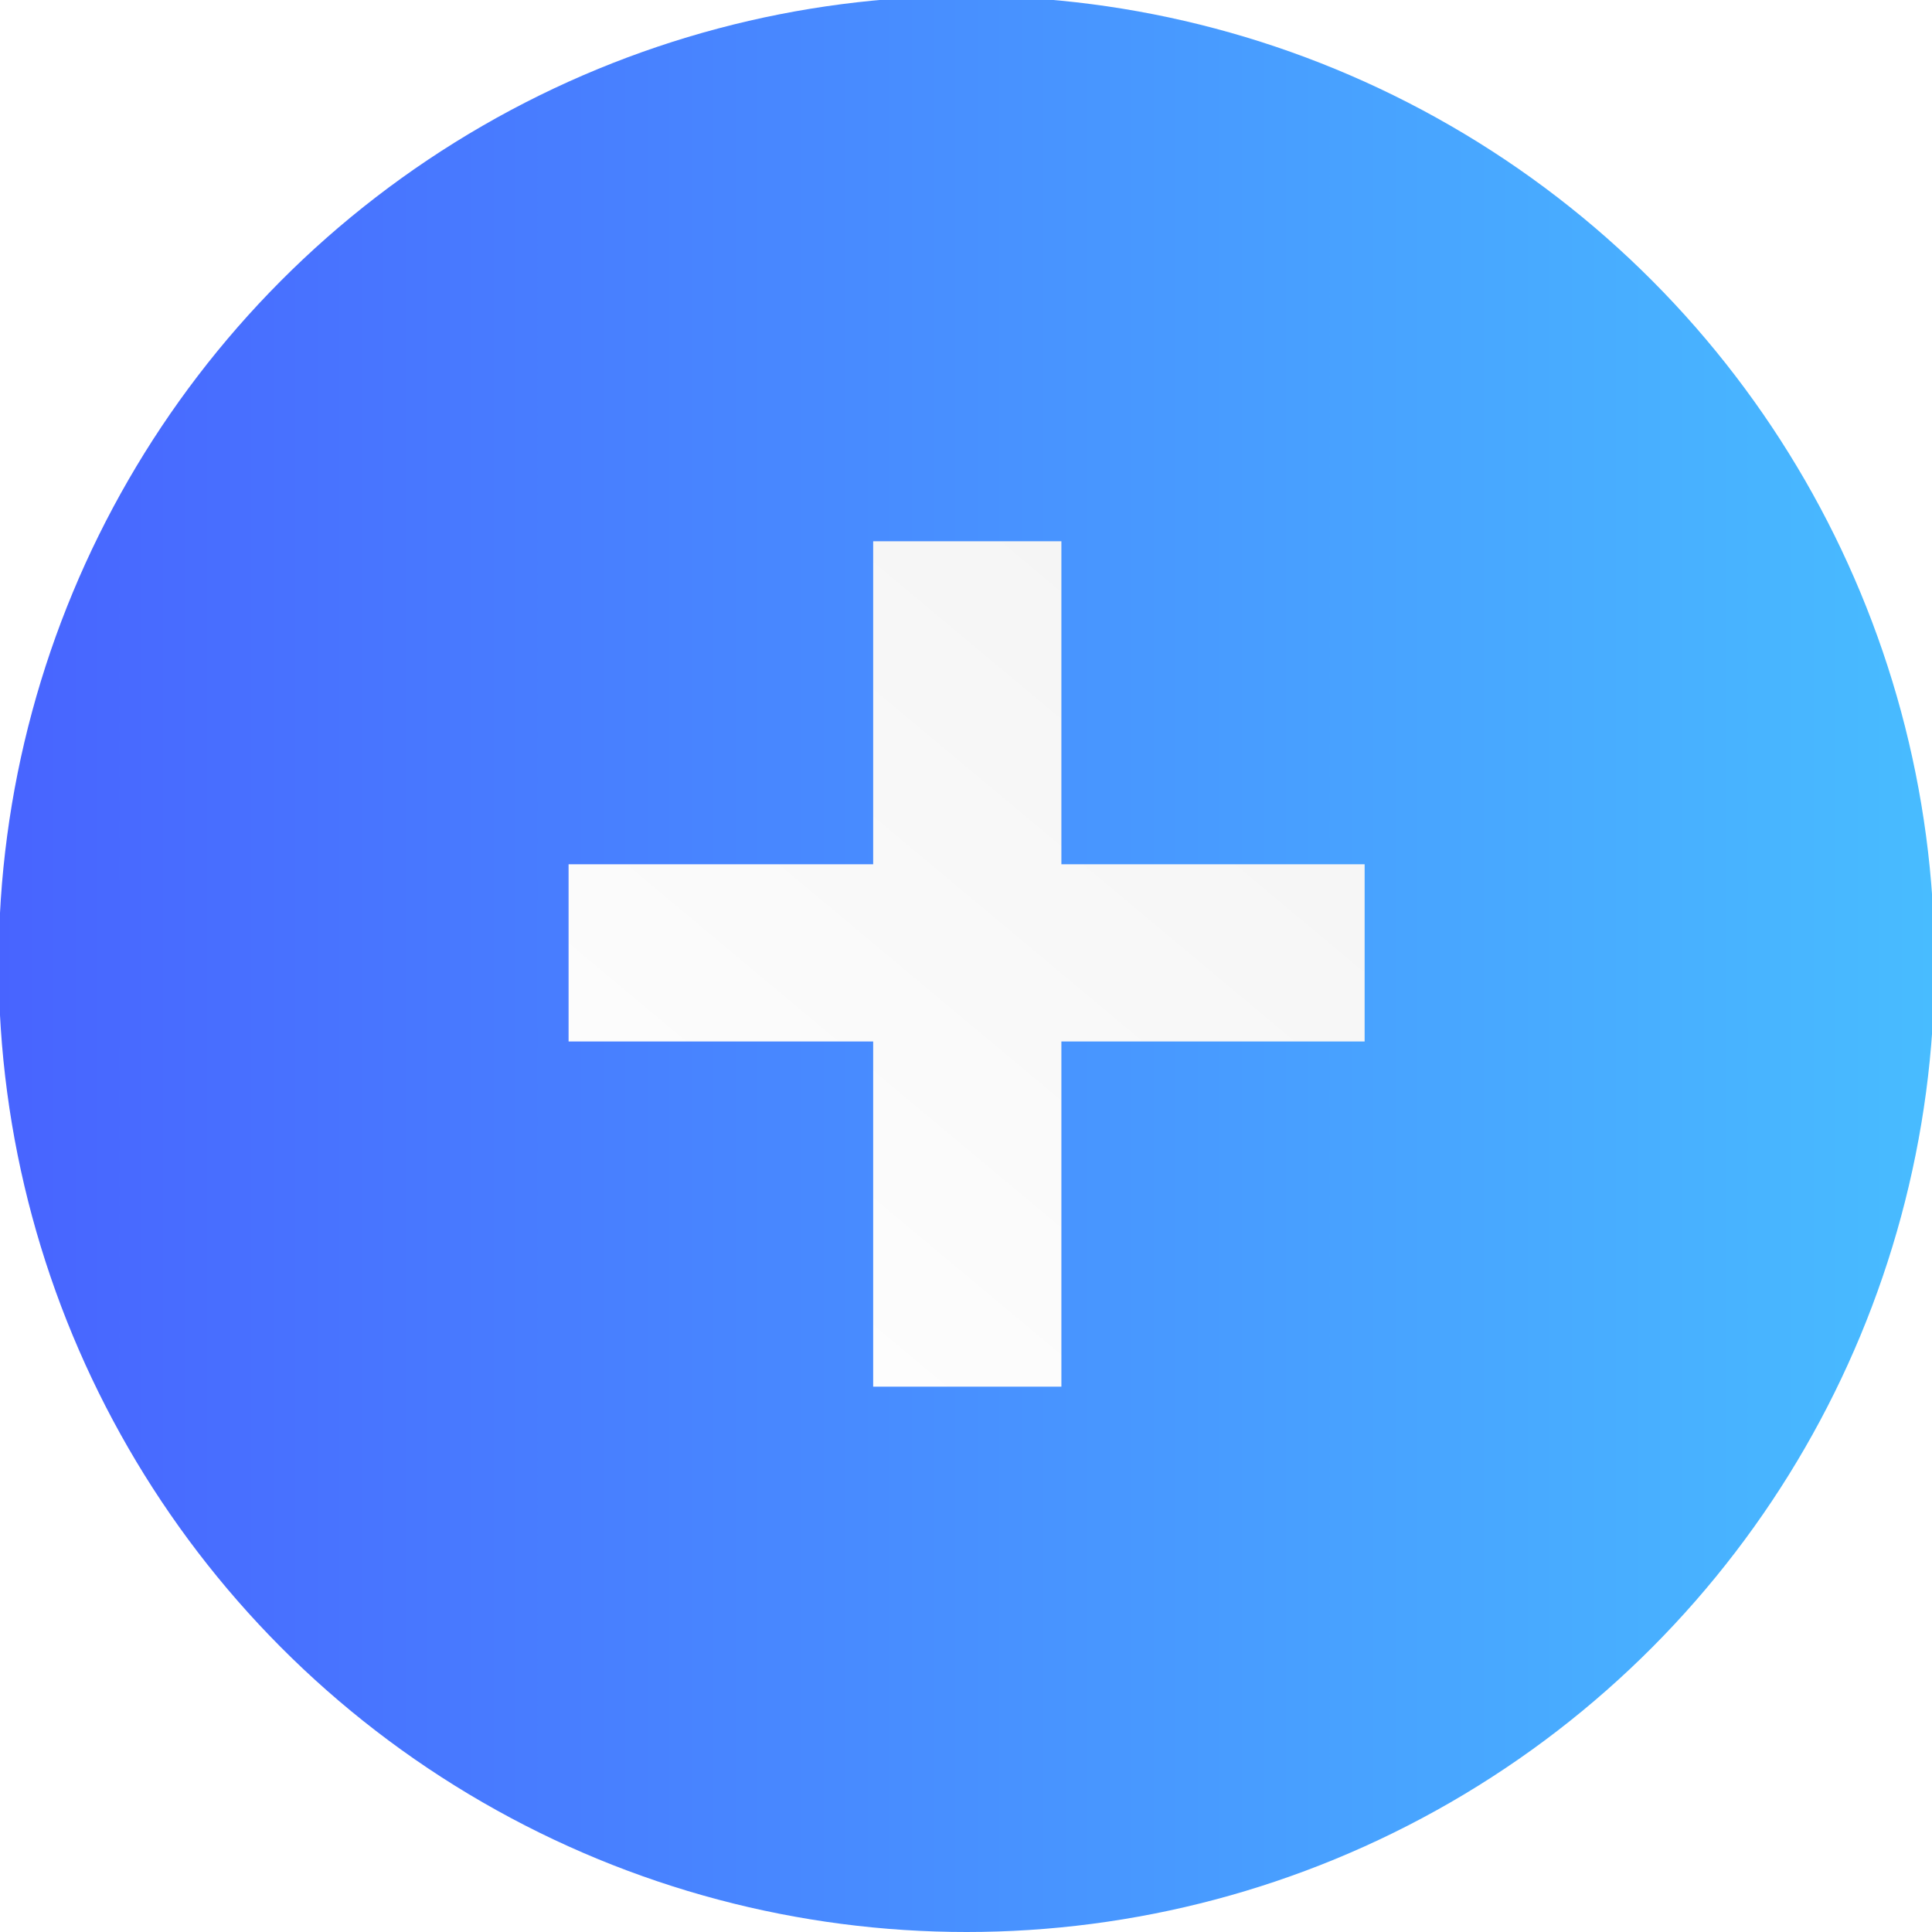
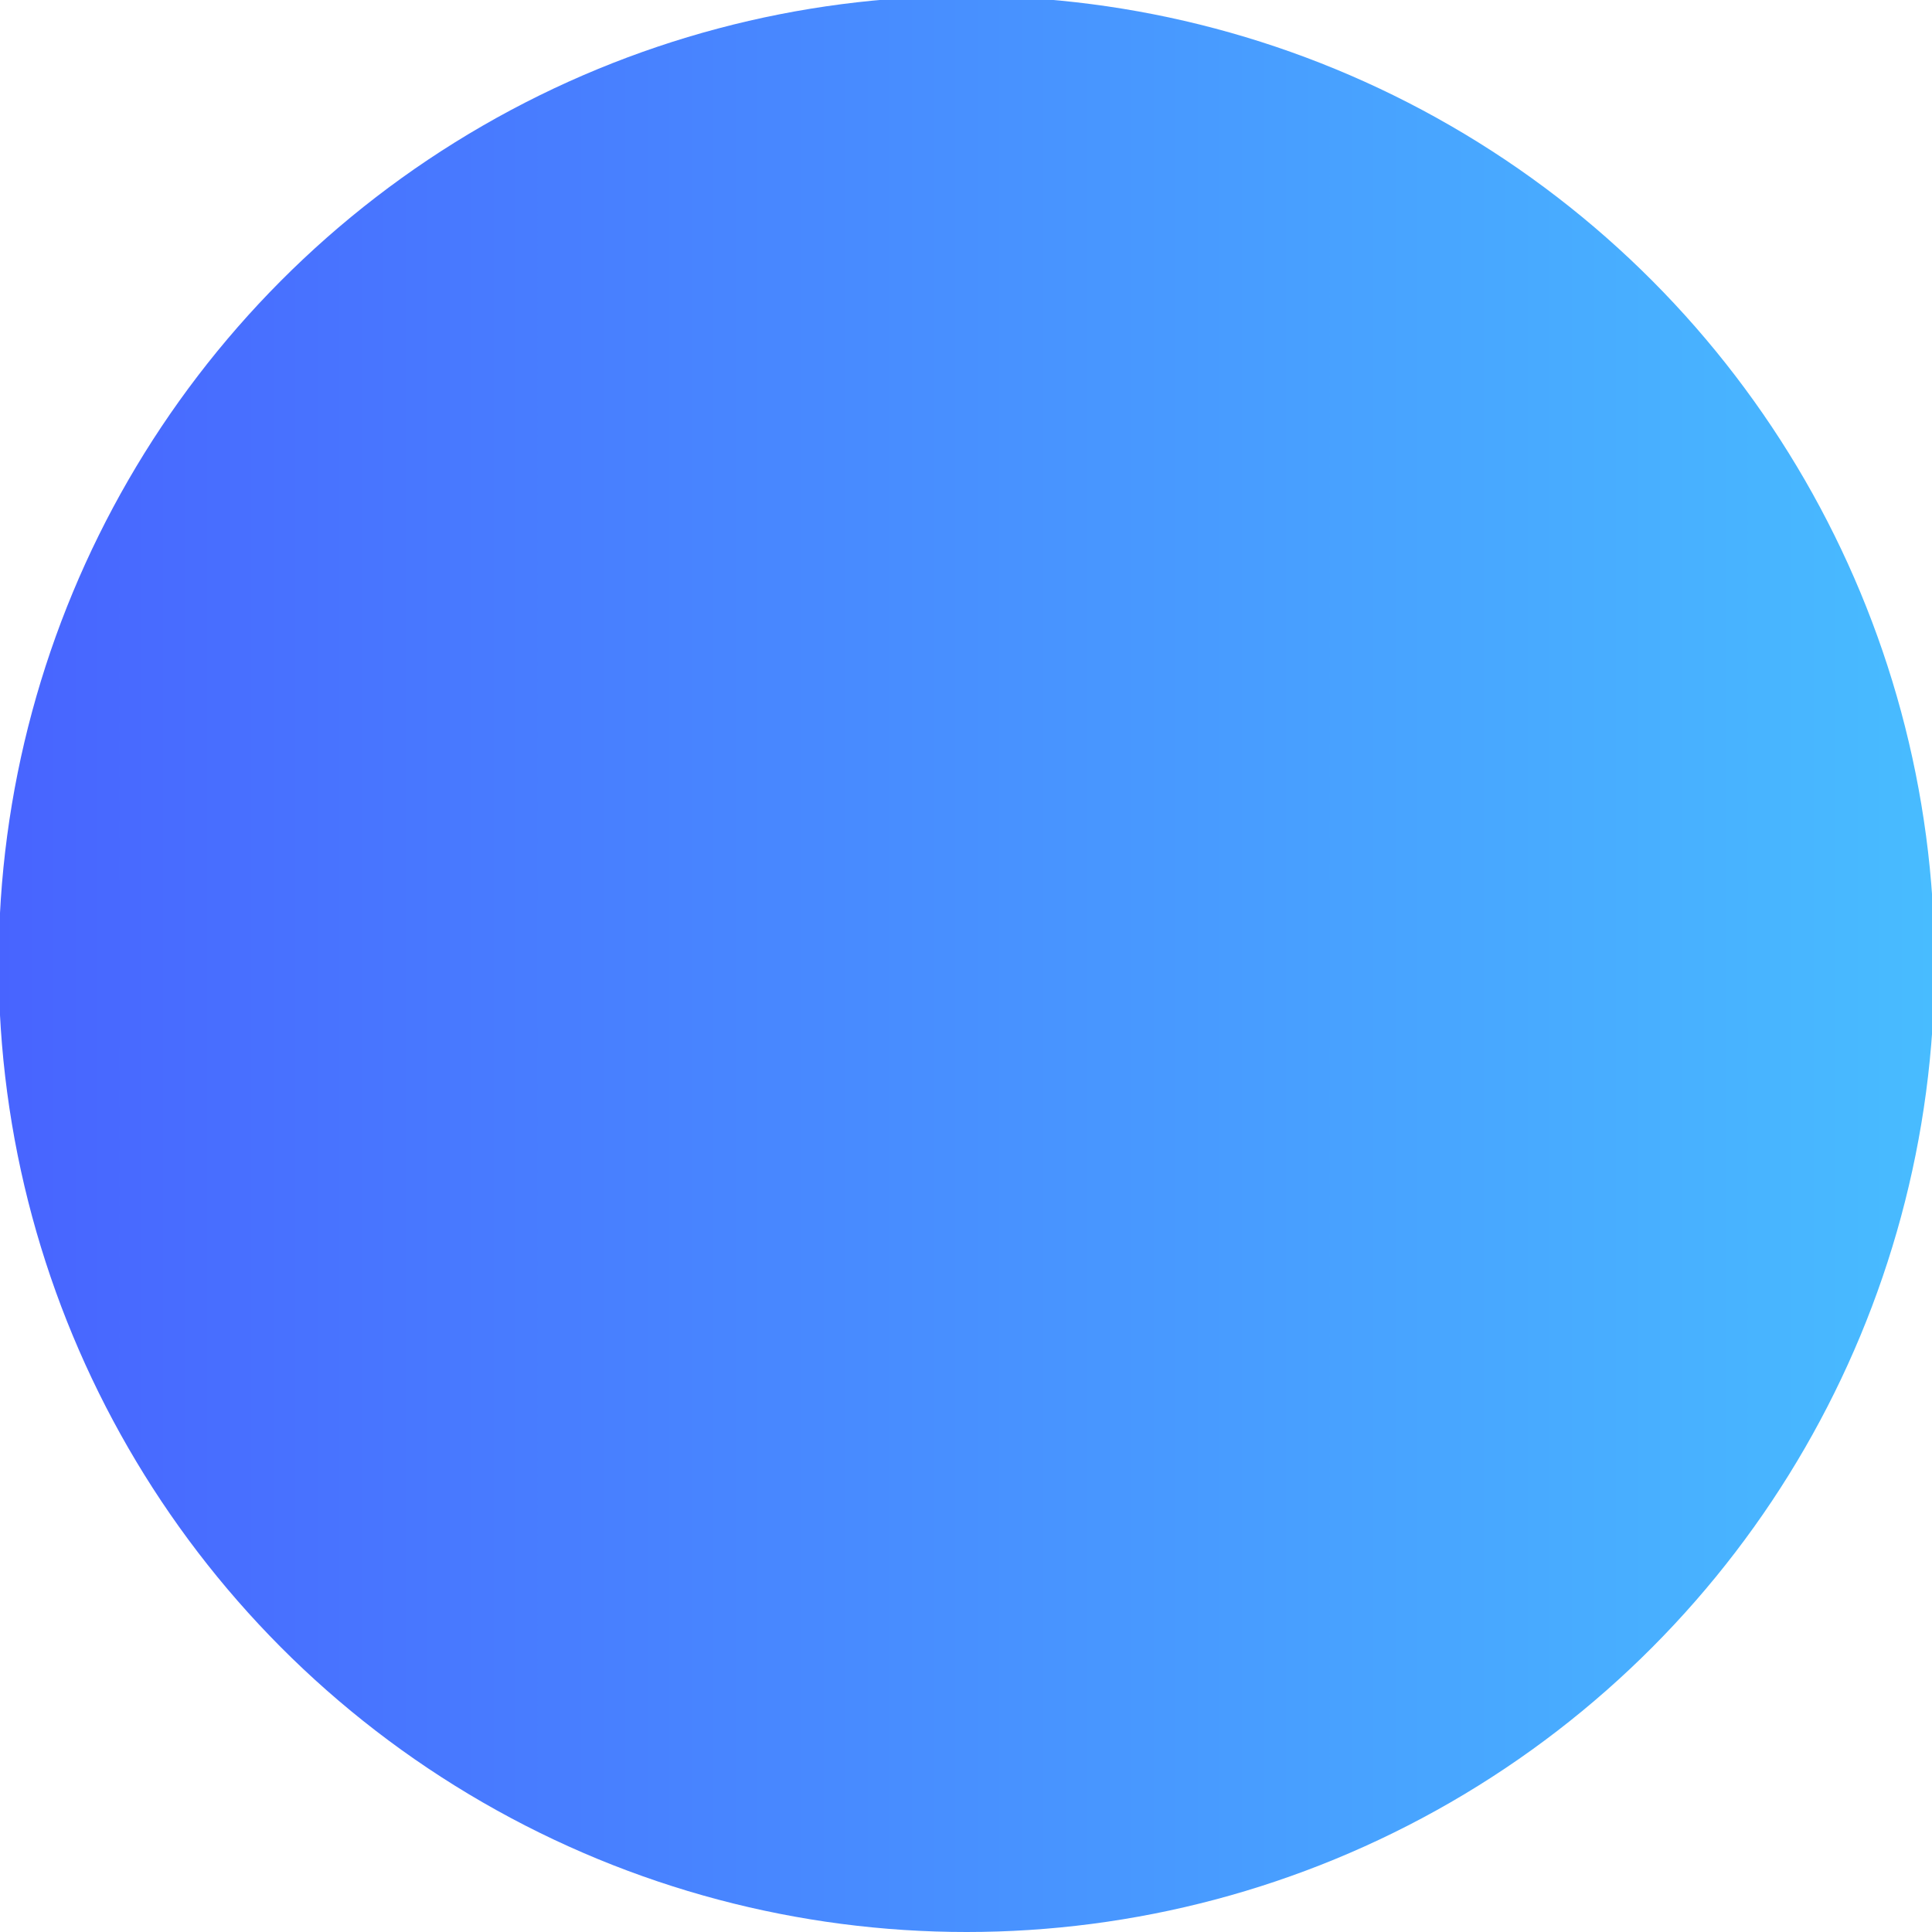
<svg xmlns="http://www.w3.org/2000/svg" id="06b7a427-8eee-45f5-9abf-215d5cc57cab" data-name="Calque 1" viewBox="0 0 128 128">
  <defs>
    <style>.b7ac7268-4ef0-4b82-a58d-46db64af155b{fill:url(#a3da6a72-ffd8-48ac-8704-d7ebacceda41);}.\38 2e8feb7-f92e-42bb-af99-d0ec4cce32da{fill:url(#27e09dcb-6ebf-45d2-bf2e-3489c587ce6c);}</style>
    <linearGradient id="a3da6a72-ffd8-48ac-8704-d7ebacceda41" x1="-0.1" y1="63.87" x2="128.17" y2="63.87" gradientUnits="userSpaceOnUse">
      <stop offset="0" stop-color="#4864ff" />
      <stop offset="1" stop-color="#48bcff" />
    </linearGradient>
    <linearGradient id="27e09dcb-6ebf-45d2-bf2e-3489c587ce6c" x1="39.01" y1="93.07" x2="84.6" y2="38.53" gradientUnits="userSpaceOnUse">
      <stop offset="0" stop-color="#fff" />
      <stop offset="1" stop-color="#f4f4f4" />
    </linearGradient>
  </defs>
  <title>pictogrammes_getasound</title>
  <circle class="b7ac7268-4ef0-4b82-a58d-46db64af155b" cx="64.04" cy="63.87" r="64.13" />
-   <path class="82e8feb7-f92e-42bb-af99-d0ec4cce32da" d="M70.32,57.26H90.41V69H70.32V91.87H57.85V69H37.67V57.26H57.85V35.86H70.32Z" />
</svg>